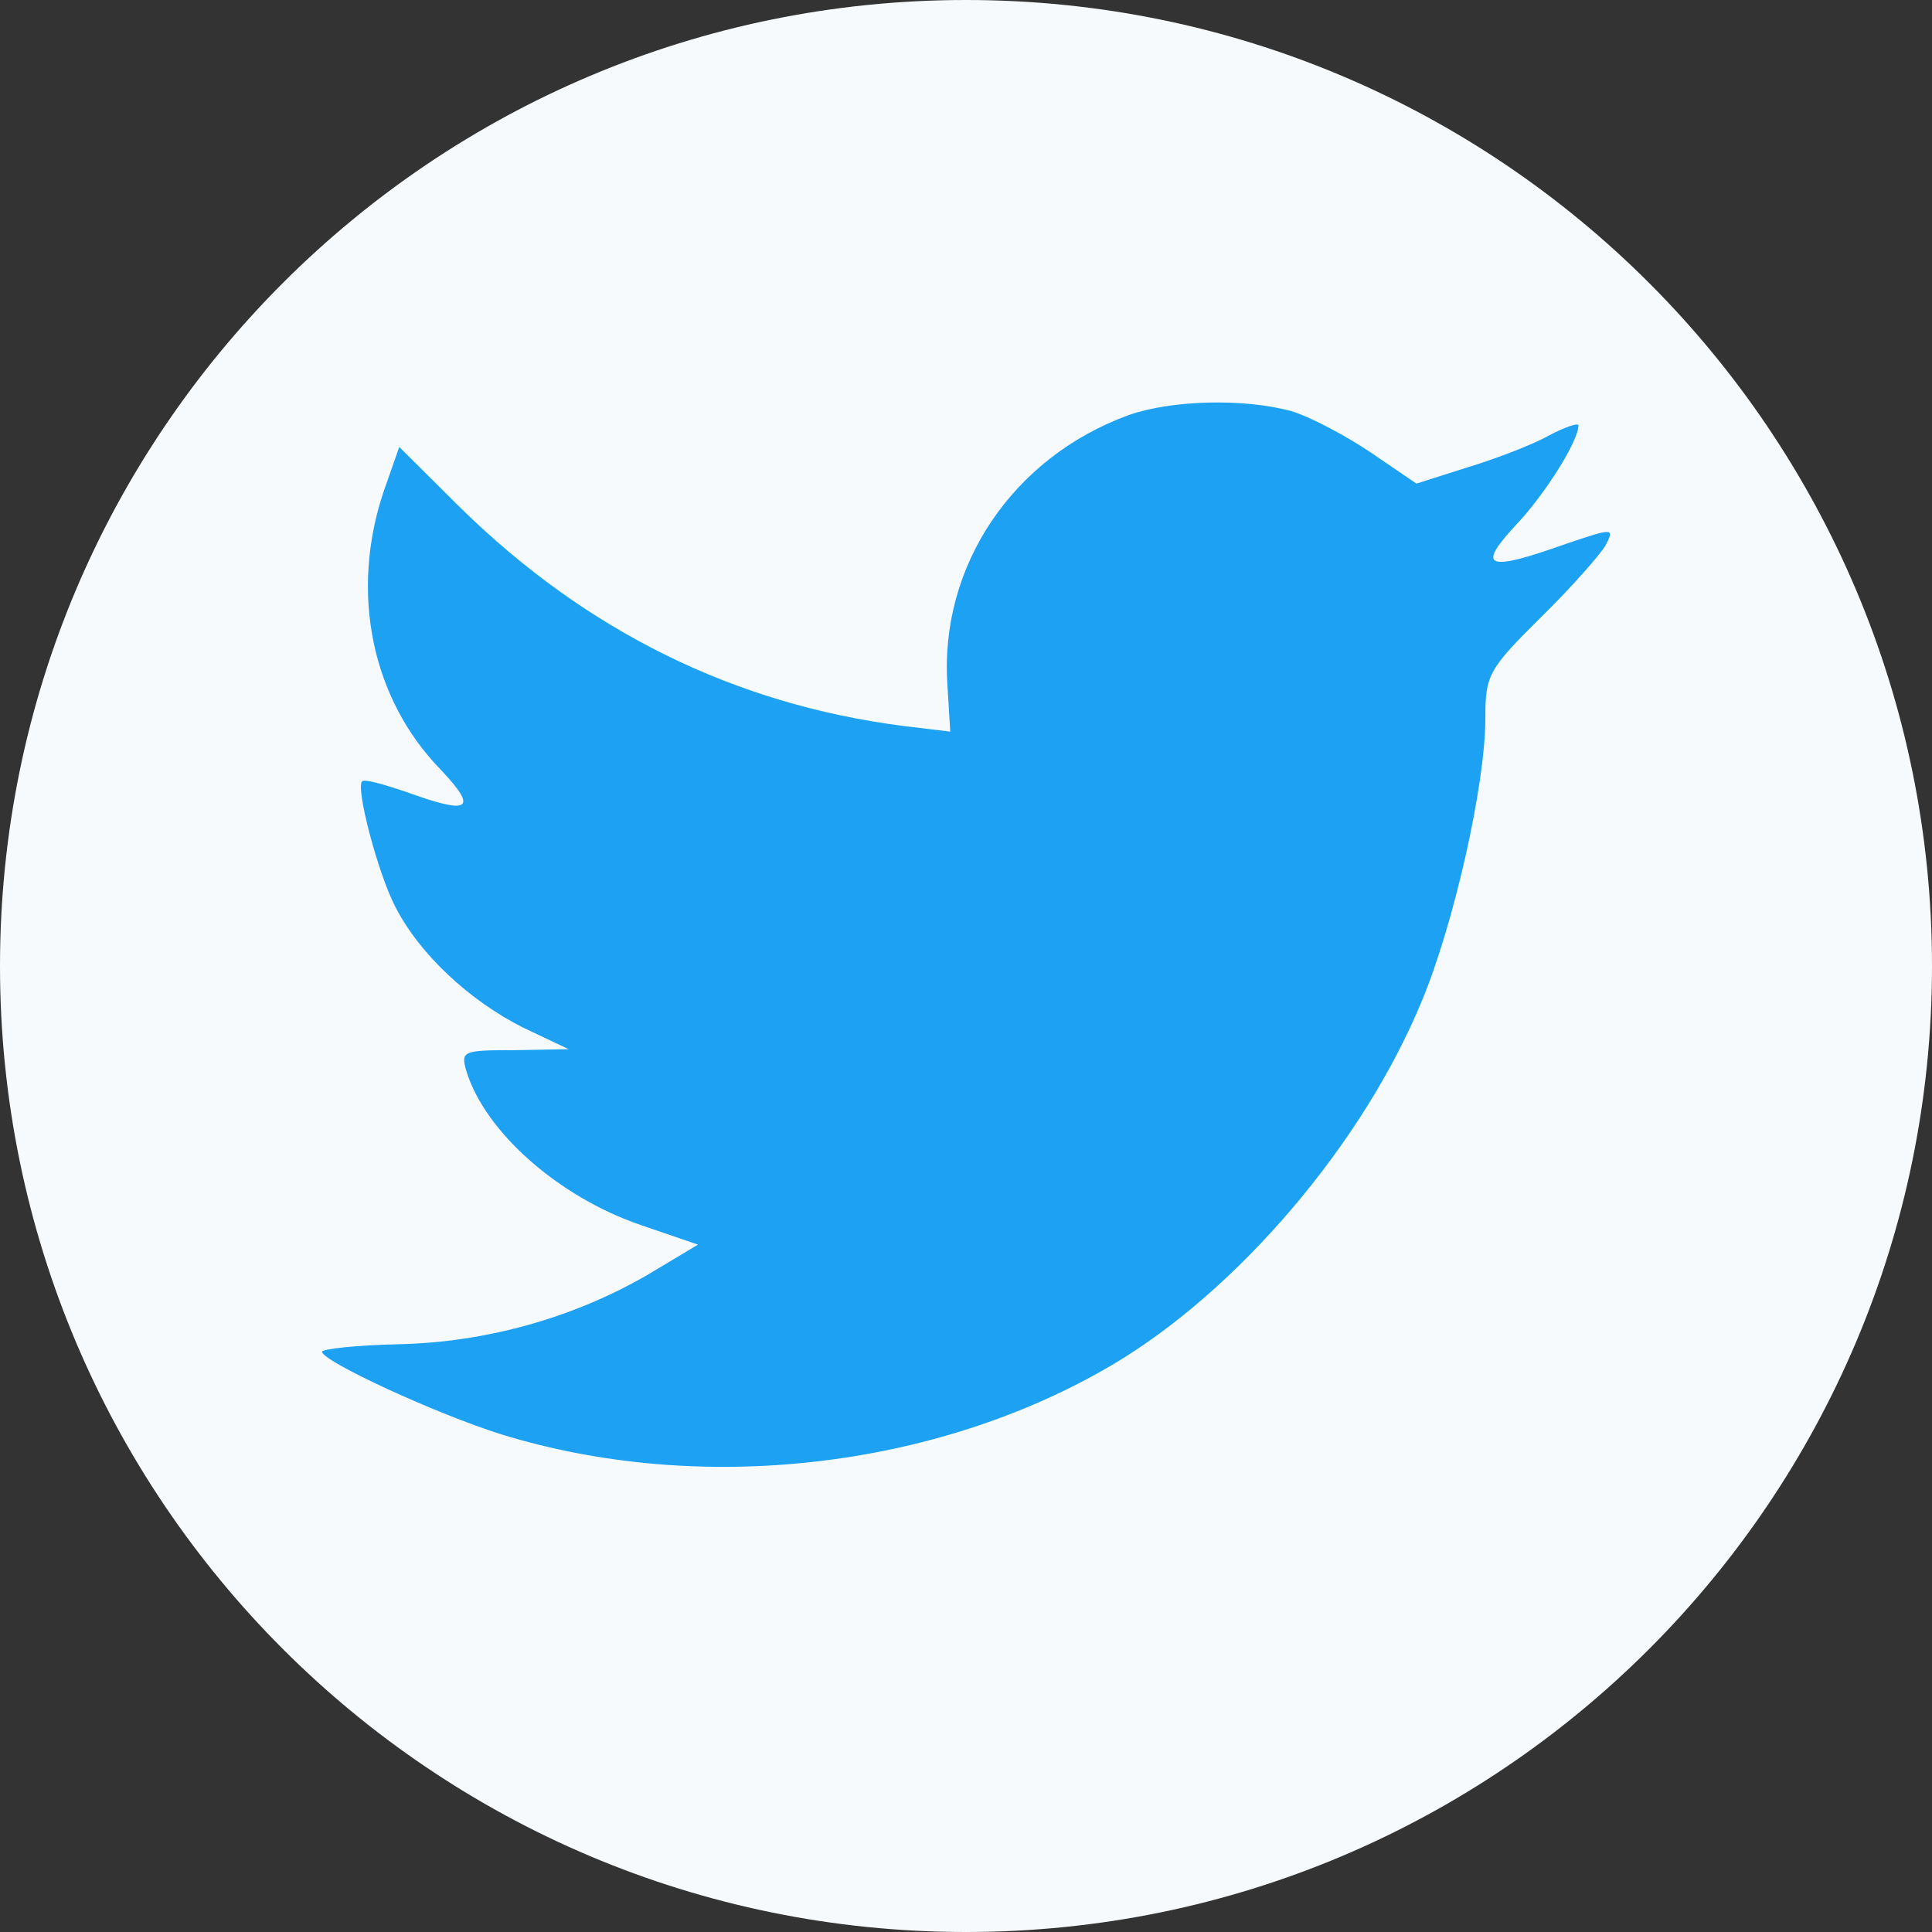
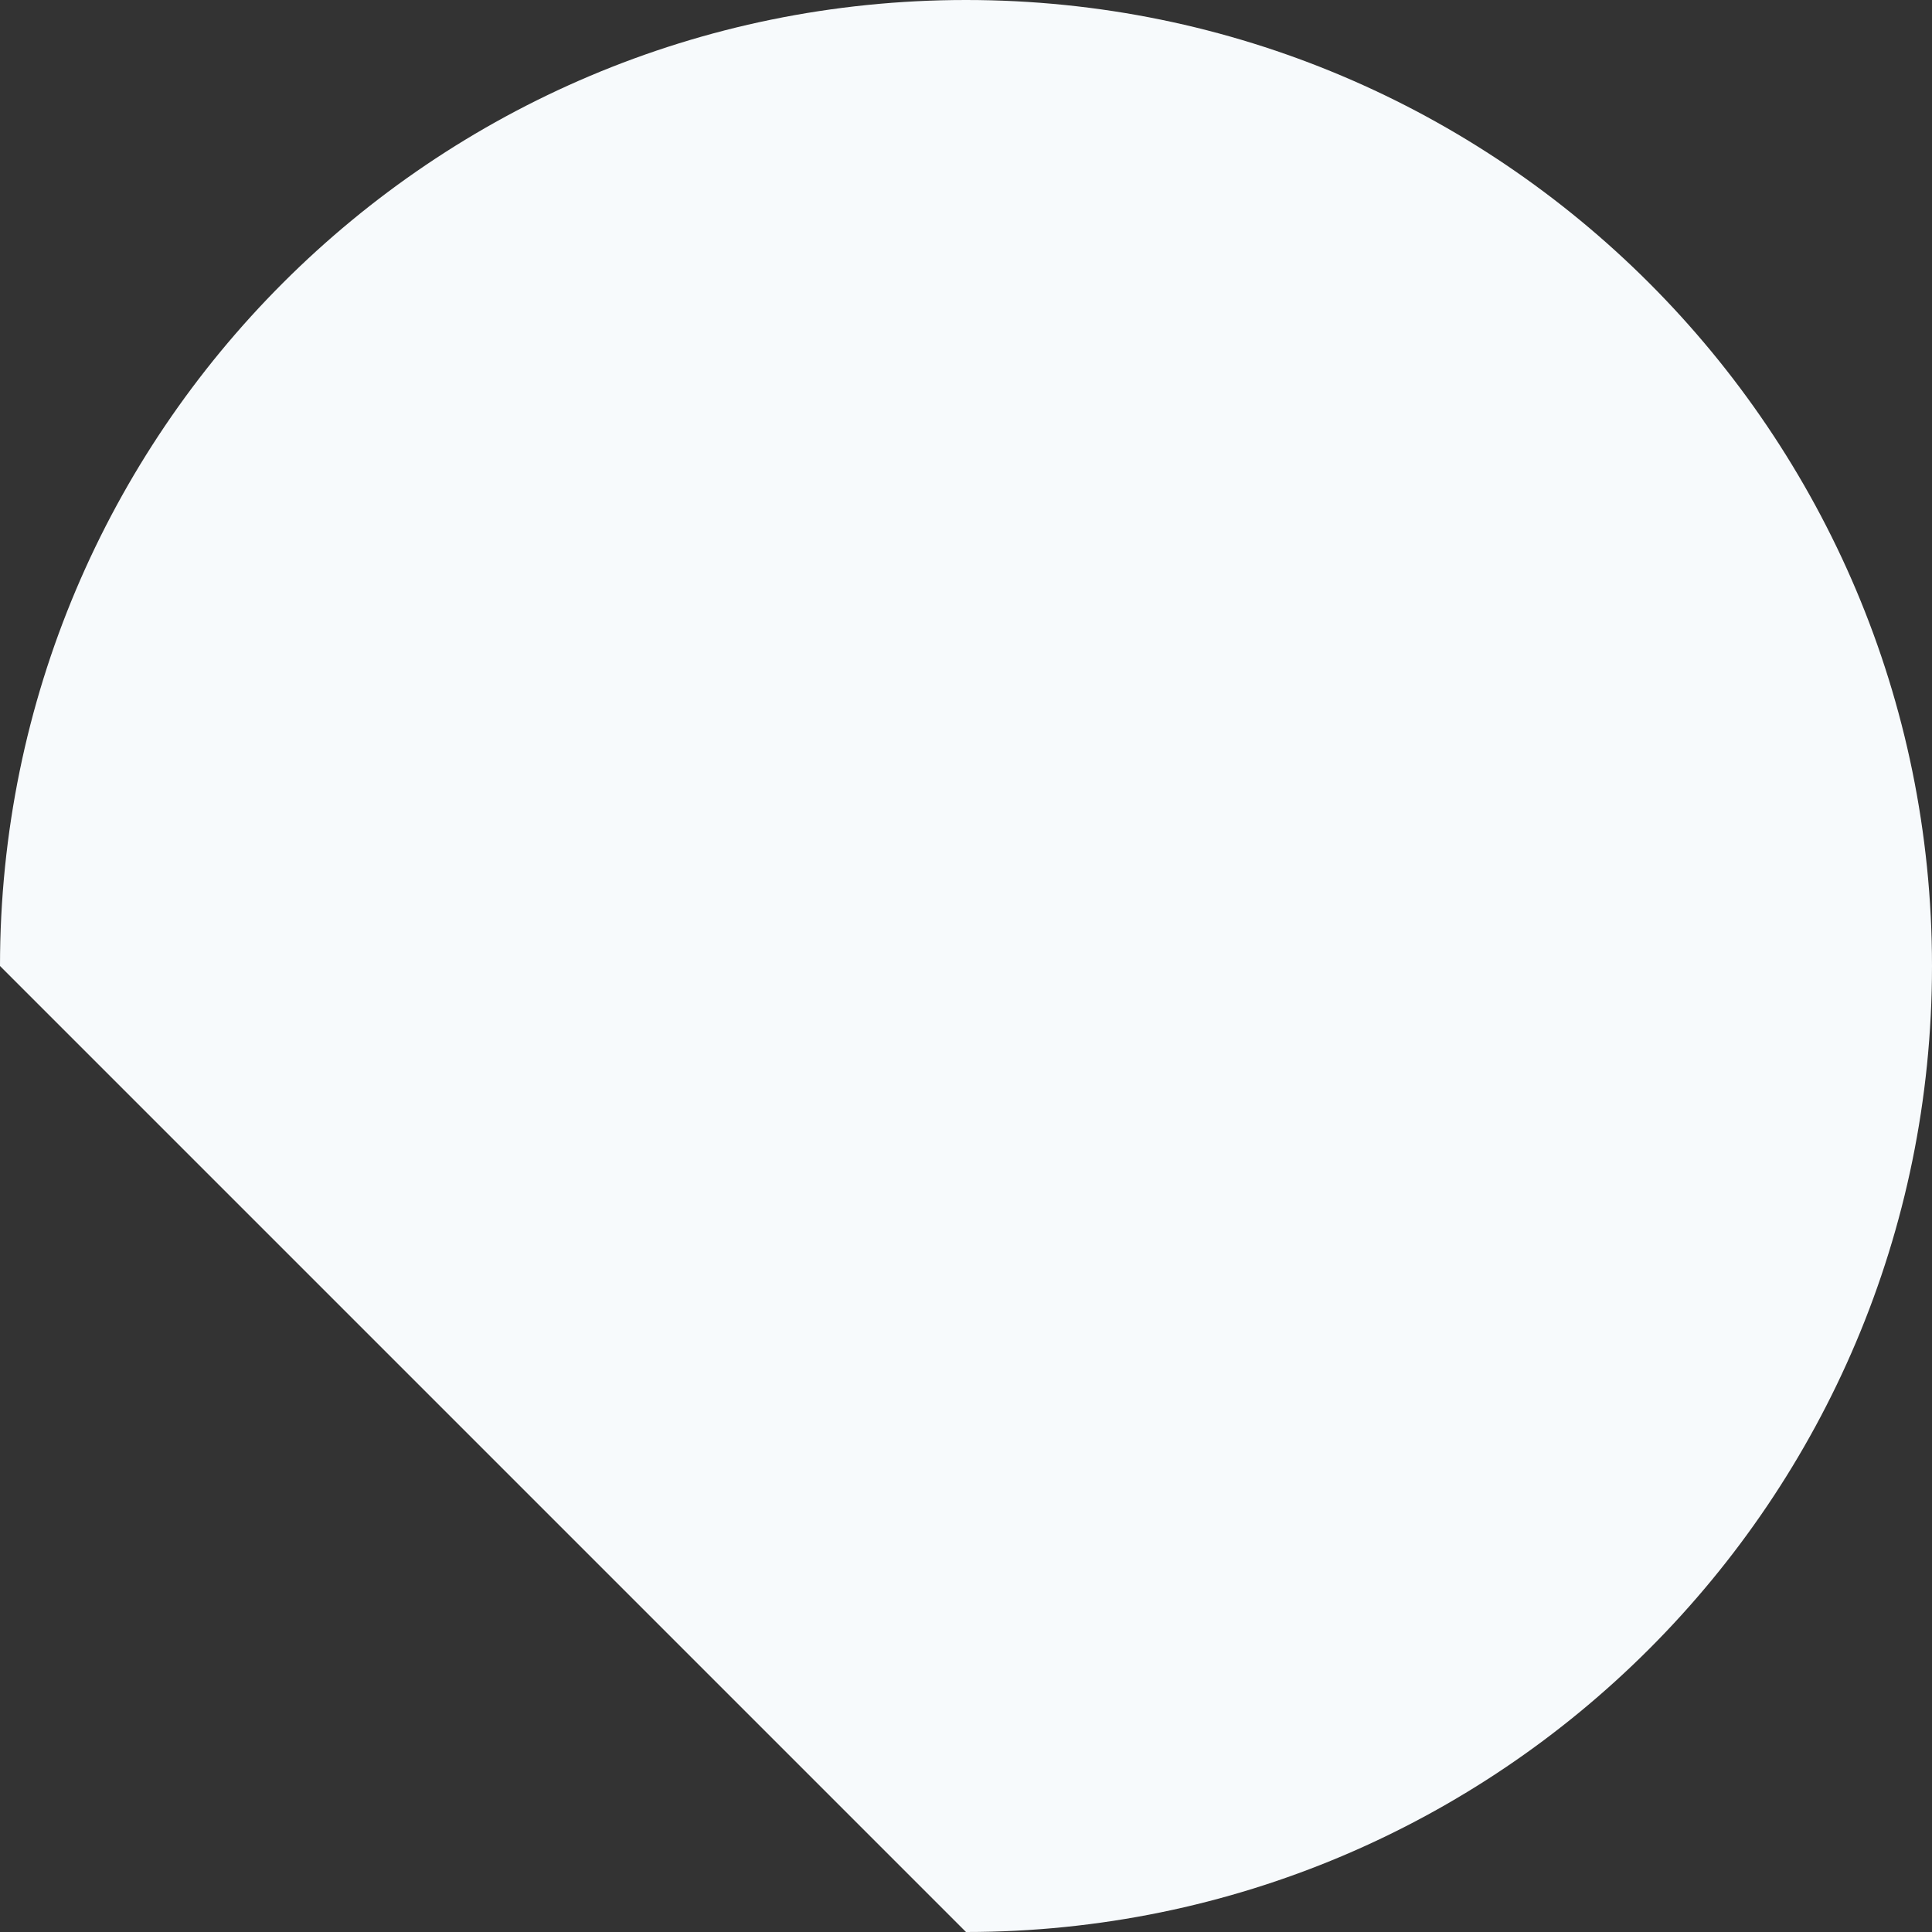
<svg xmlns="http://www.w3.org/2000/svg" width="32" height="32" viewBox="0 0 32 32" fill="none">
  <rect x="0" y="0" width="32" height="32" fill="#333333" stroke="none" />
-   <path fill-rule="evenodd" clip-rule="evenodd" d="M0 16C0 7.163 7.163 0 16 0C24.837 0 32 7.163 32 16C32 24.837 24.837 32 16 32C7.163 32 0 24.837 0 16Z" fill="#F7FAFC" />
-   <path fill-rule="evenodd" clip-rule="evenodd" d="M15.693 11.356L15.739 12.118L14.968 12.025C12.163 11.667 9.712 10.453 7.631 8.415L6.613 7.403L6.351 8.15C5.796 9.815 6.151 11.574 7.307 12.756C7.924 13.41 7.785 13.503 6.721 13.114C6.351 12.99 6.028 12.896 5.997 12.943C5.889 13.052 6.259 14.468 6.552 15.028C6.953 15.806 7.769 16.569 8.664 17.02L9.419 17.378L8.525 17.394C7.662 17.394 7.631 17.409 7.723 17.736C8.032 18.748 9.249 19.822 10.606 20.288L11.561 20.615L10.729 21.113C9.496 21.829 8.047 22.234 6.598 22.265C5.904 22.28 5.334 22.343 5.334 22.389C5.334 22.545 7.215 23.416 8.309 23.759C11.592 24.77 15.492 24.334 18.421 22.607C20.502 21.378 22.583 18.934 23.554 16.569C24.078 15.309 24.602 13.005 24.602 11.9C24.602 11.185 24.648 11.091 25.512 10.235C26.02 9.737 26.498 9.193 26.591 9.037C26.745 8.741 26.729 8.741 25.943 9.006C24.633 9.473 24.448 9.411 25.095 8.71C25.573 8.212 26.144 7.31 26.144 7.045C26.144 6.998 25.912 7.076 25.65 7.216C25.373 7.372 24.756 7.605 24.294 7.745L23.461 8.01L22.706 7.496C22.29 7.216 21.704 6.905 21.396 6.812C20.61 6.594 19.407 6.625 18.698 6.874C16.772 7.574 15.554 9.379 15.693 11.356Z" fill="#1DA1F2" />
+   <path fill-rule="evenodd" clip-rule="evenodd" d="M0 16C0 7.163 7.163 0 16 0C24.837 0 32 7.163 32 16C32 24.837 24.837 32 16 32Z" fill="#F7FAFC" />
</svg>